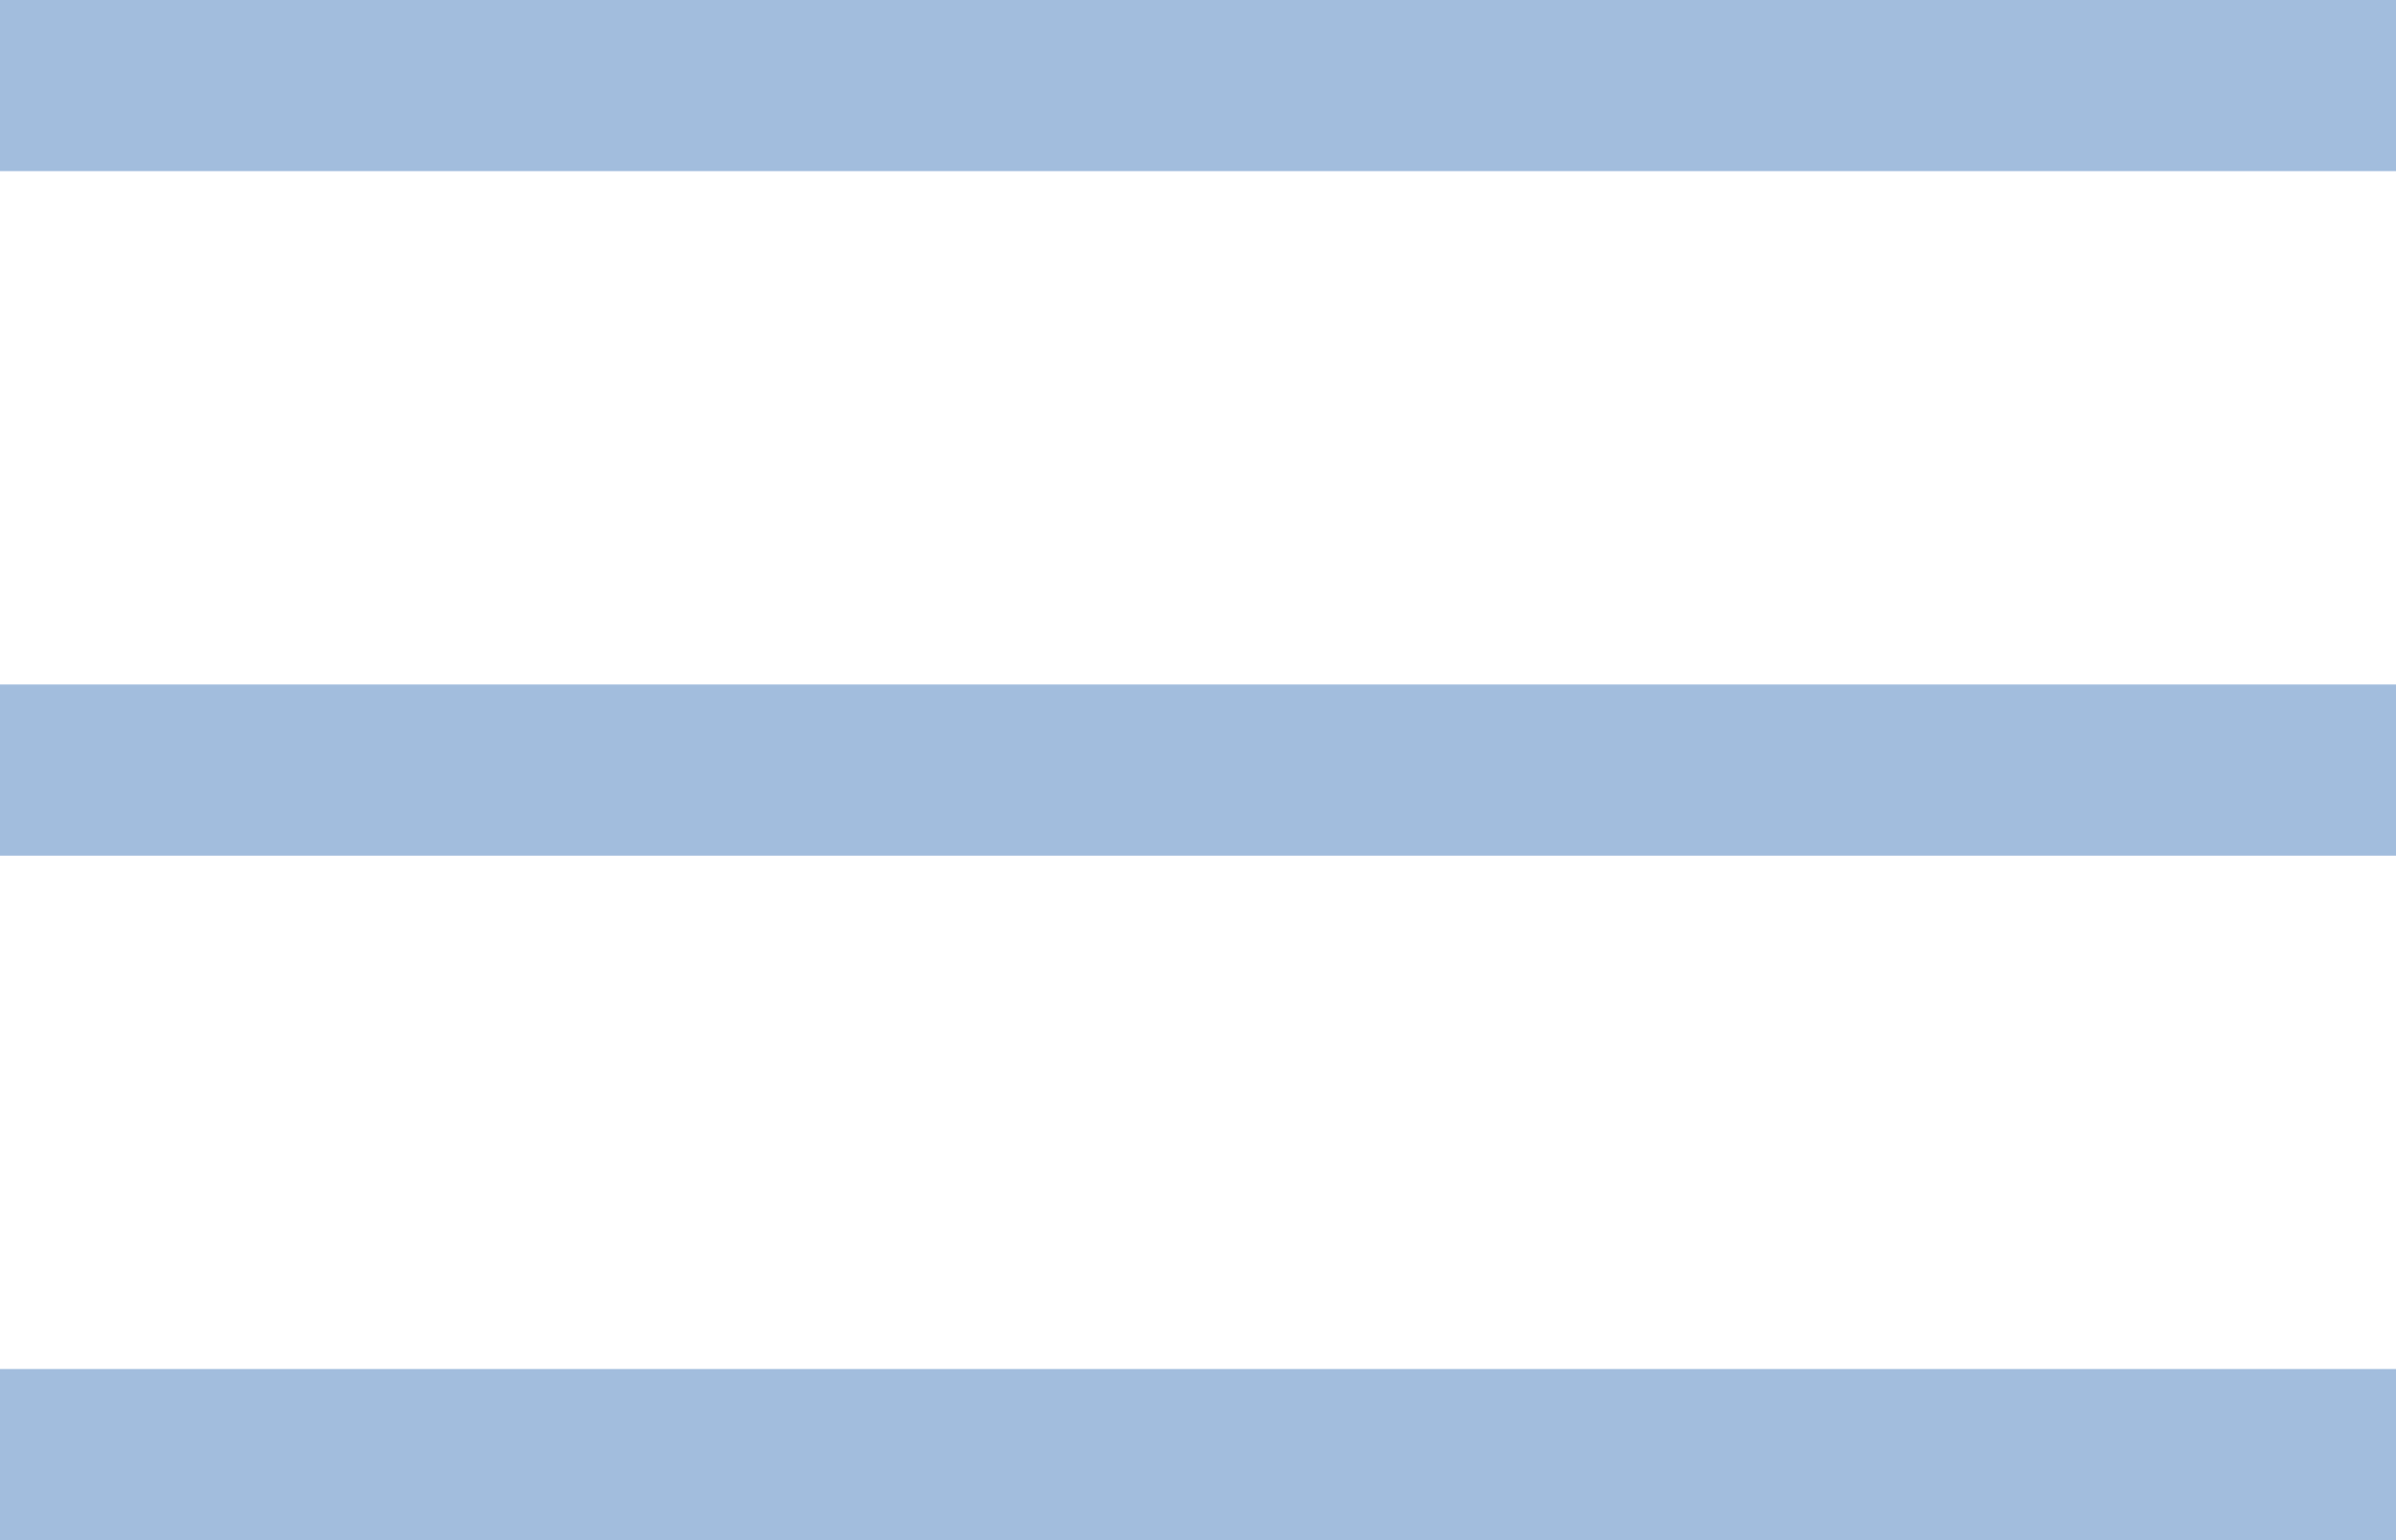
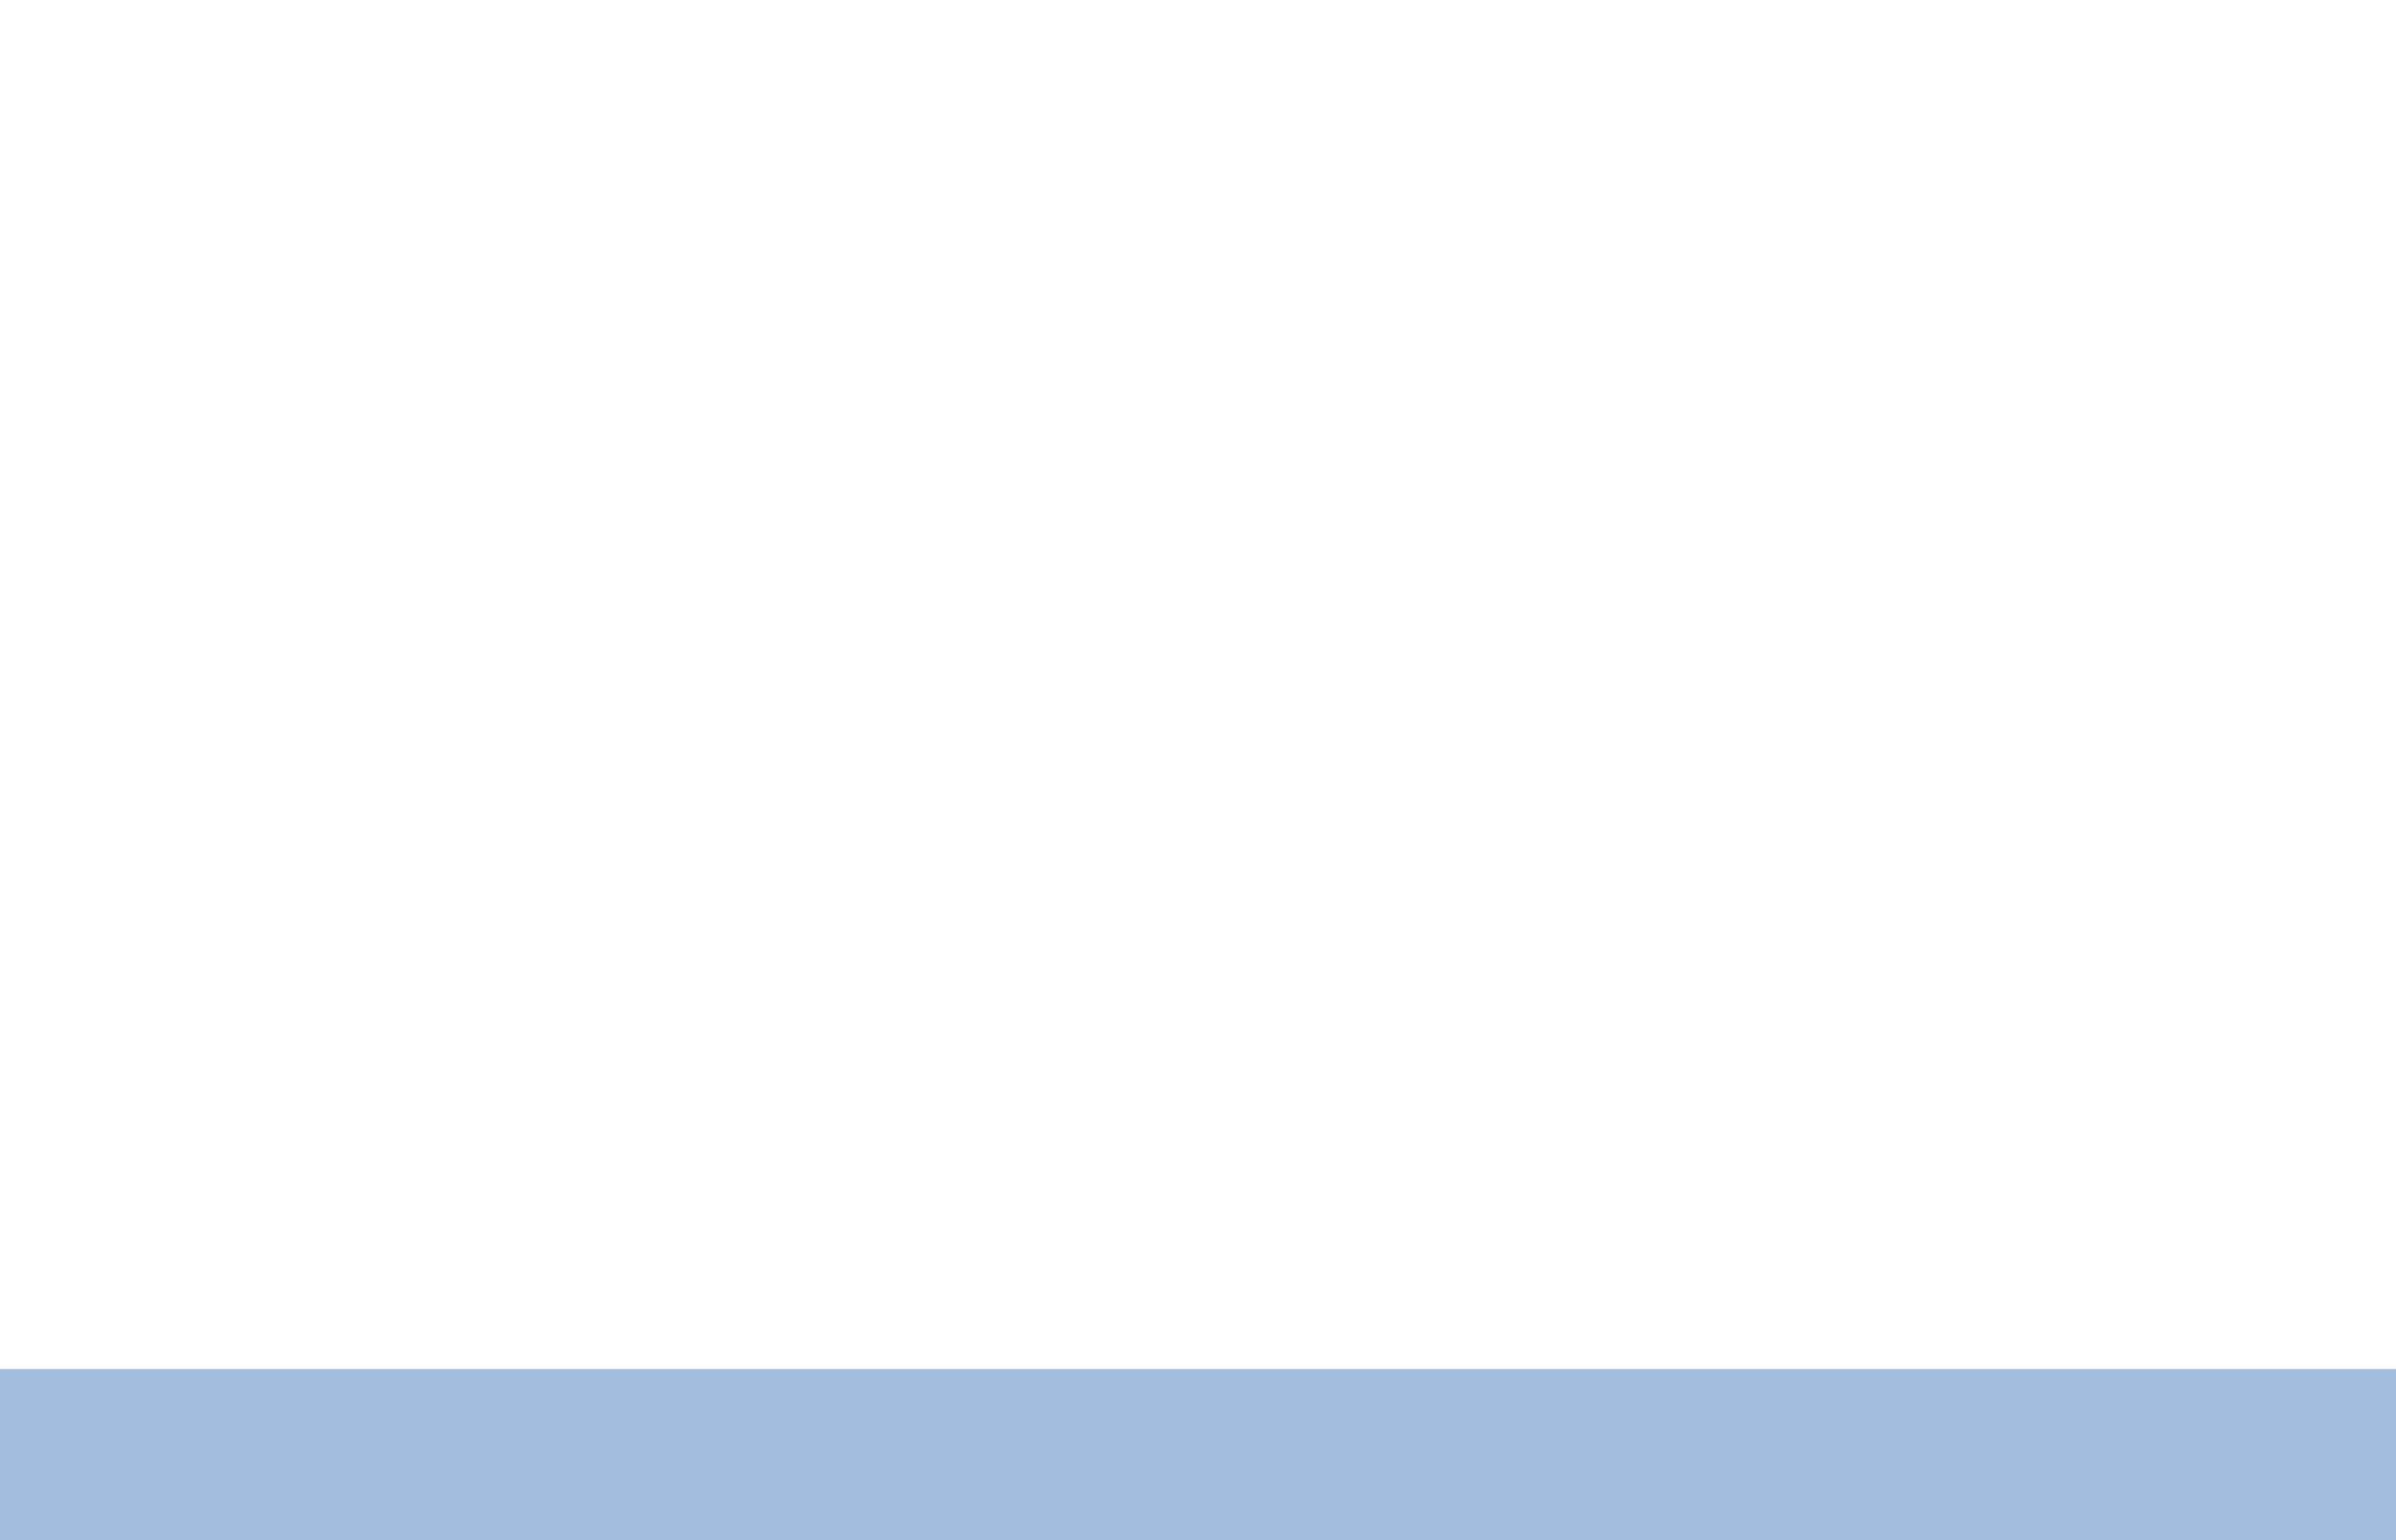
<svg xmlns="http://www.w3.org/2000/svg" width="28" height="18" viewBox="0 0 28 18" fill="none">
-   <rect y="2" width="2" height="28" transform="rotate(-90 0 2)" fill="#A2BDDD" />
-   <rect y="10" width="2" height="28" transform="rotate(-90 0 10)" fill="#A2BDDD" />
  <rect y="18" width="2" height="28" transform="rotate(-90 0 18)" fill="#A2BDDD" />
</svg>